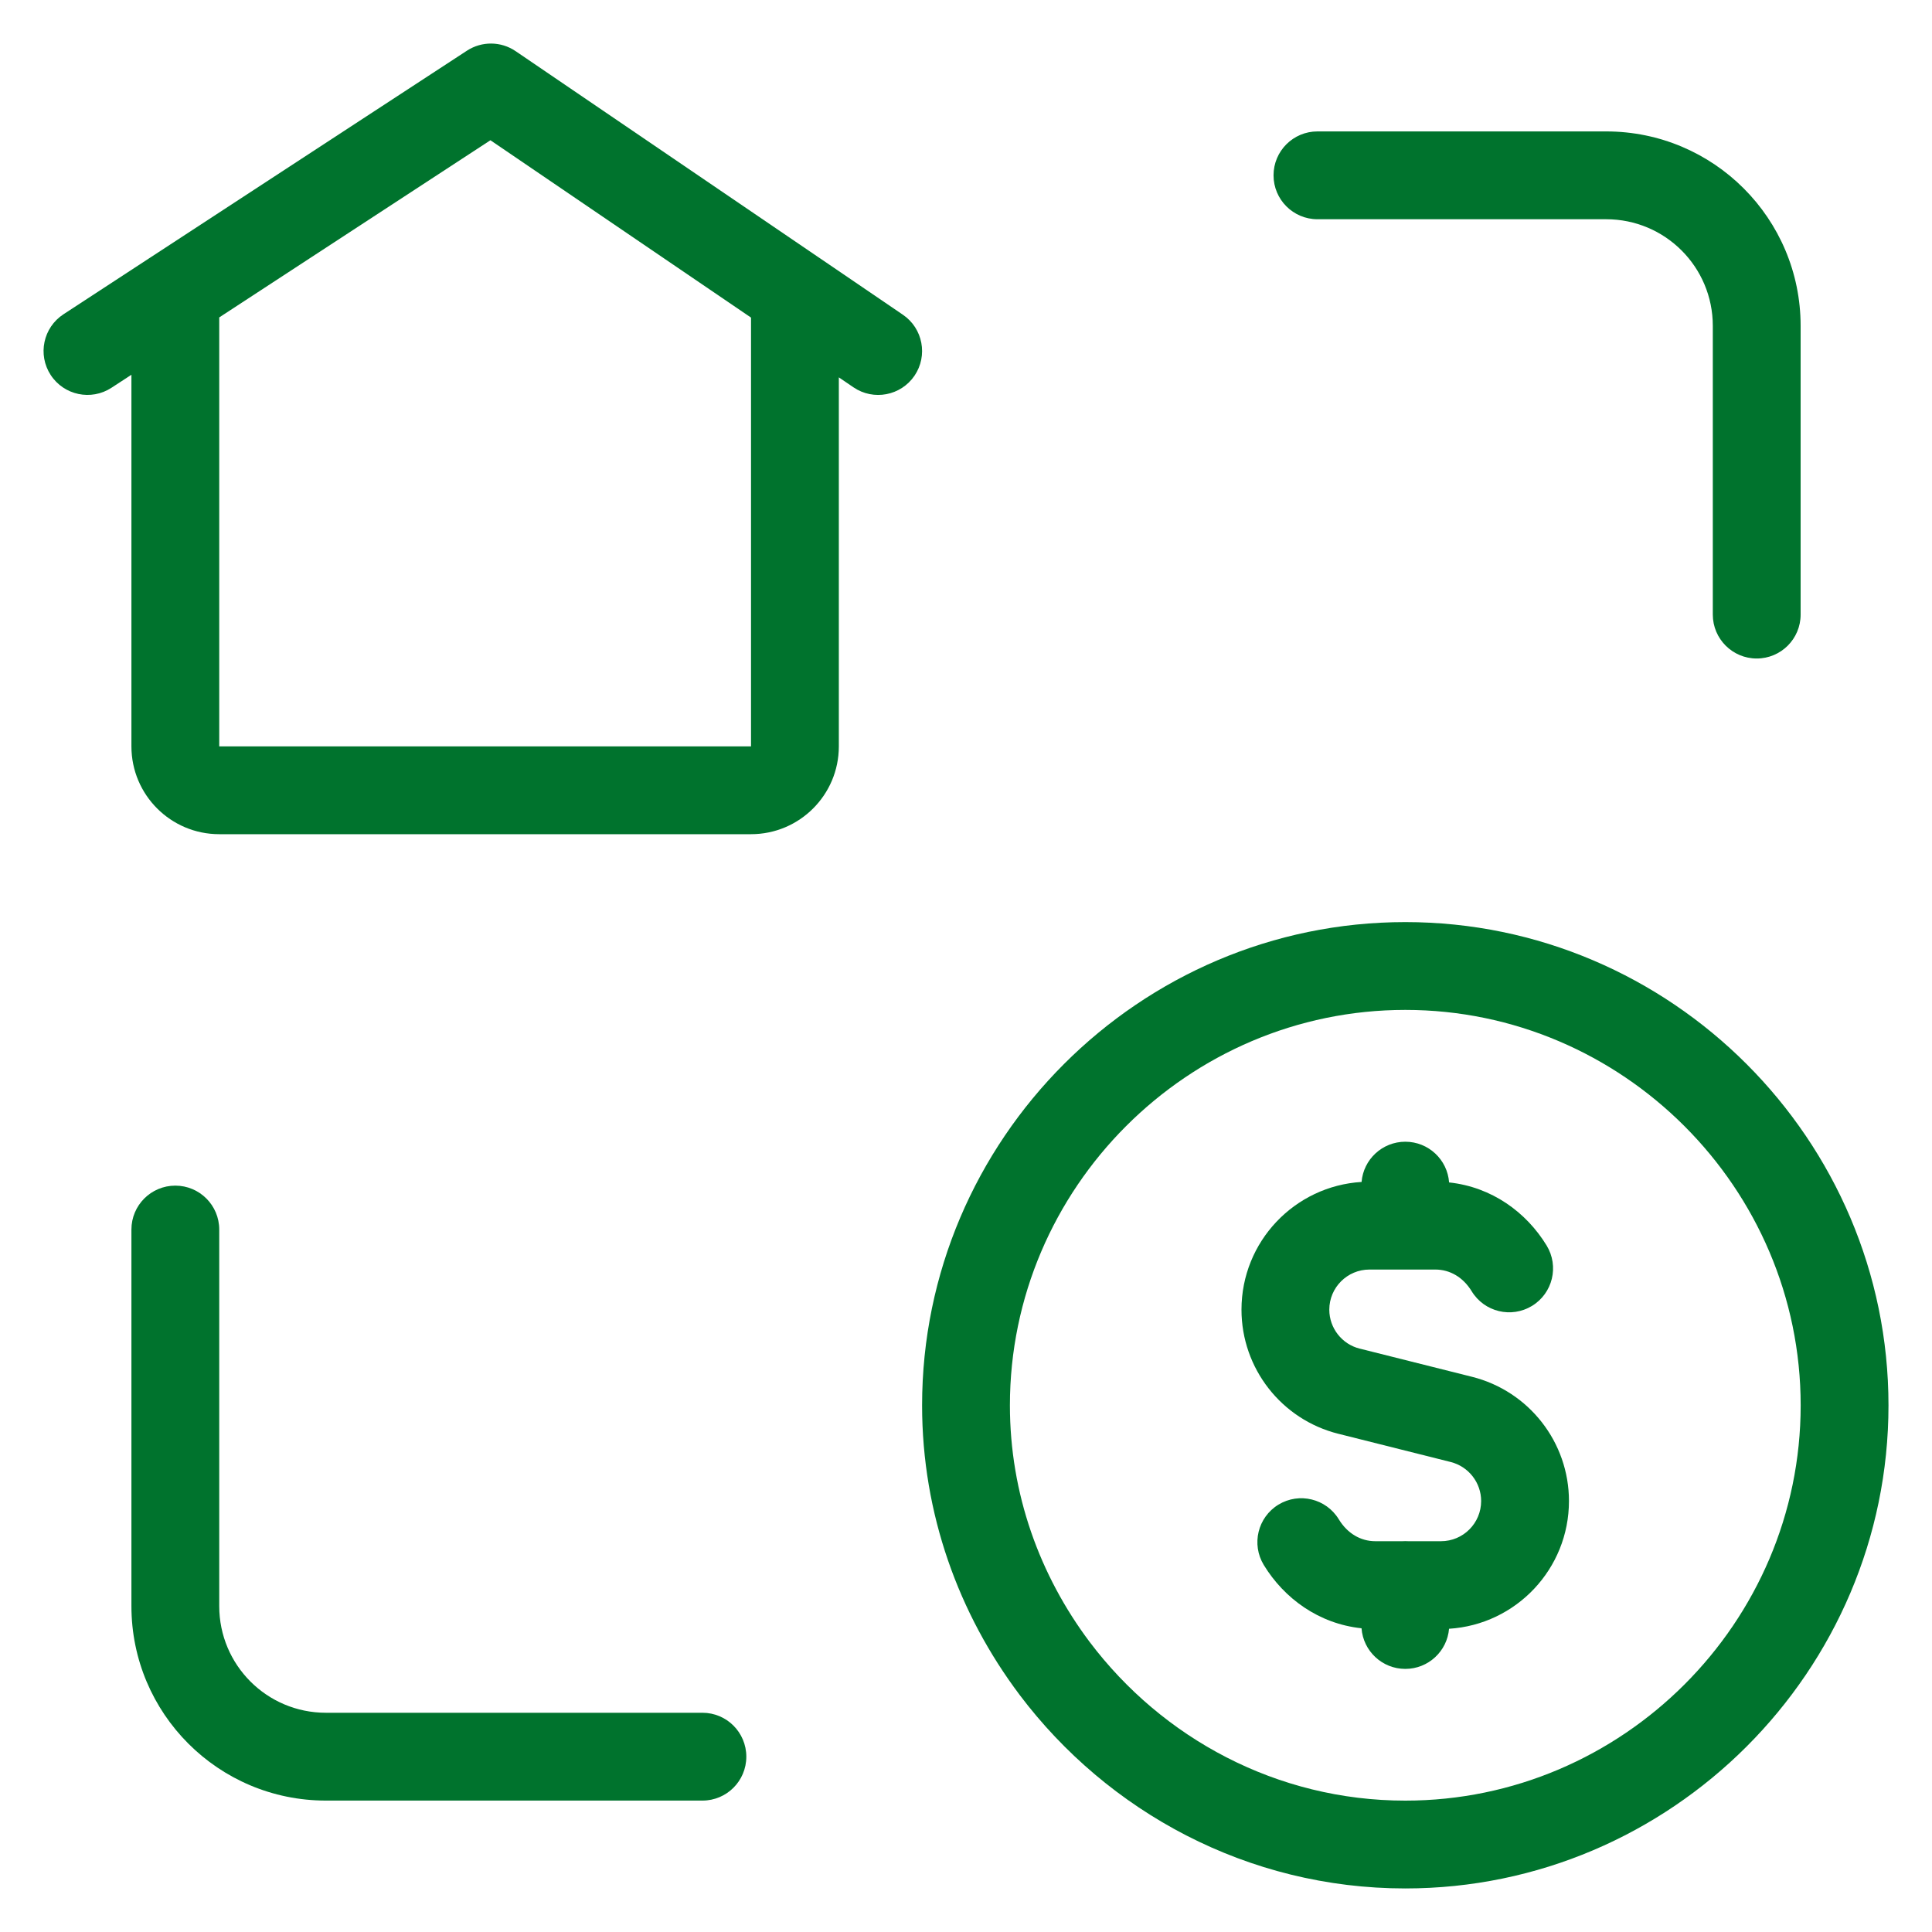
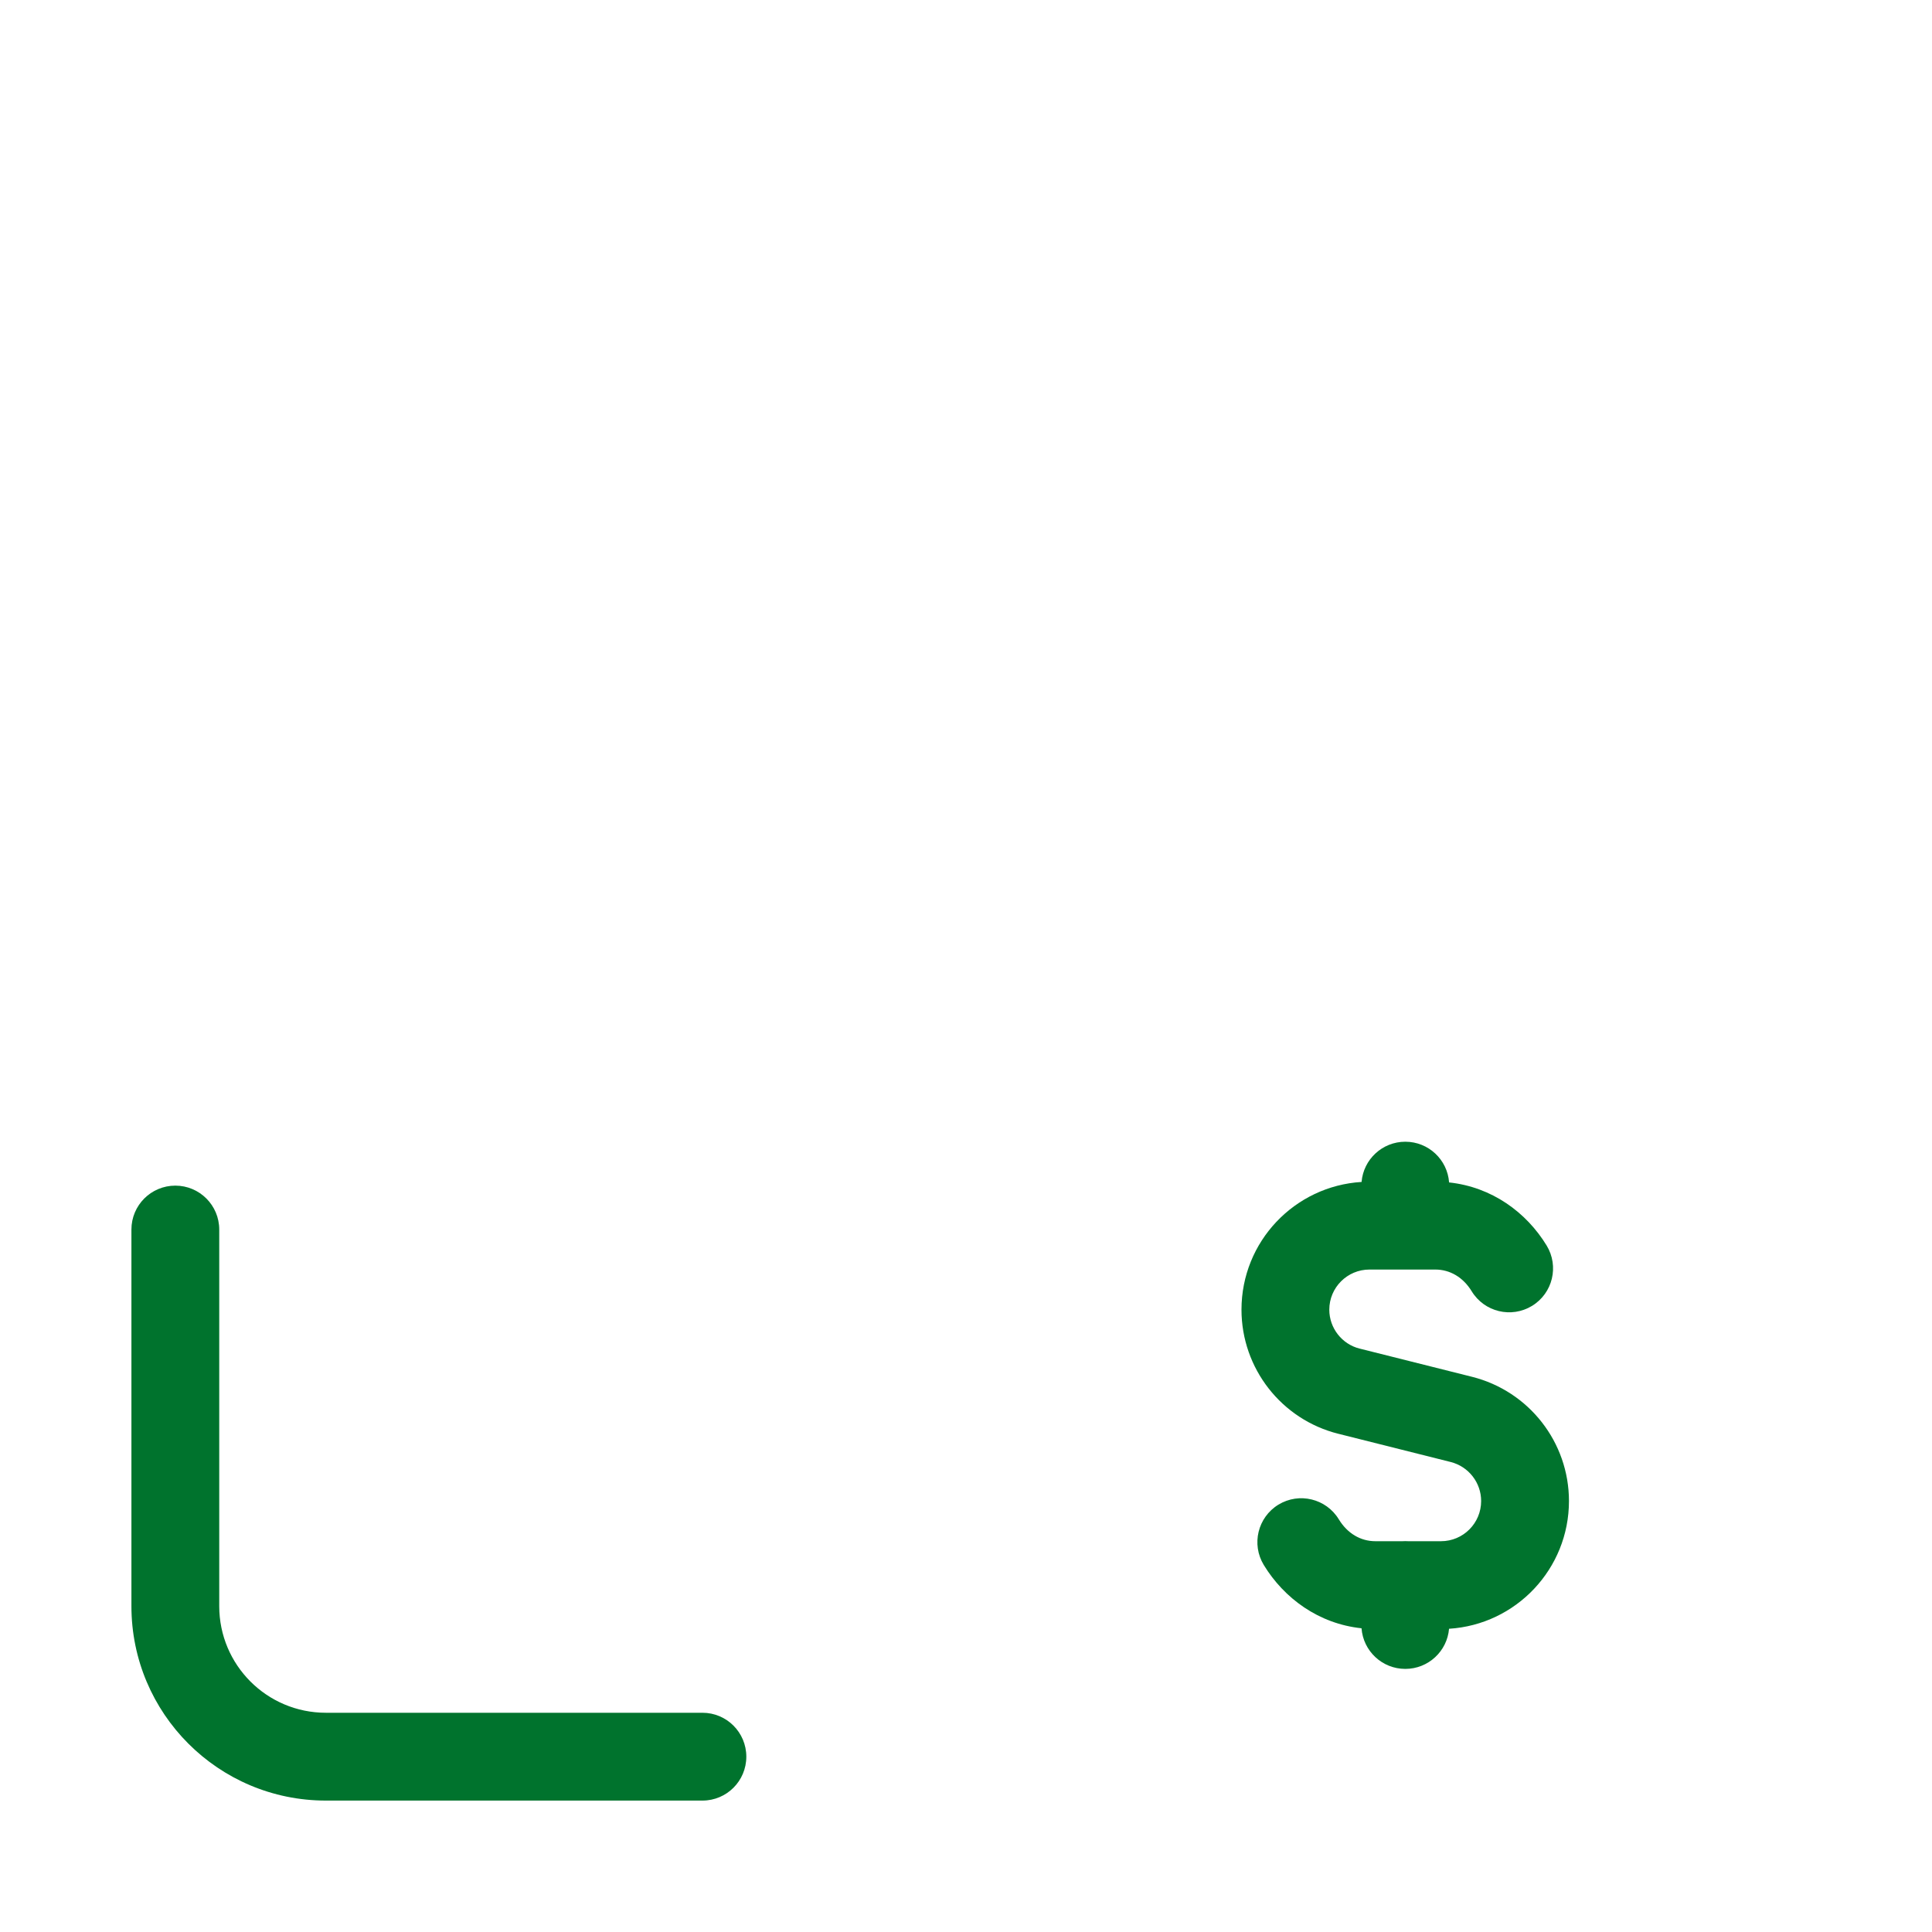
<svg xmlns="http://www.w3.org/2000/svg" width="44" height="44" viewBox="0 0 44 44" fill="none">
  <path fill-rule="evenodd" clip-rule="evenodd" d="M3.993 27.002C4.545 27.002 4.993 27.45 4.993 28.002V36.578C4.993 37.92 6.079 39.007 7.422 39.007H15.998C16.55 39.007 16.997 39.455 16.997 40.007C16.997 40.56 16.55 41.007 15.998 41.007H7.422C4.975 41.007 2.993 39.025 2.993 36.578V28.002C2.993 27.45 3.44 27.002 3.993 27.002Z" fill="#00732D" />
-   <path fill-rule="evenodd" clip-rule="evenodd" d="M11.743 1.165C11.409 0.938 10.972 0.934 10.633 1.155L1.446 7.157C0.983 7.459 0.853 8.079 1.155 8.541C1.457 9.003 2.077 9.133 2.539 8.831L2.993 8.535V16.998C2.993 18.102 3.888 18.998 4.993 18.998H17.104C18.209 18.998 19.104 18.102 19.104 16.998V8.594L19.437 8.821C19.894 9.132 20.516 9.013 20.827 8.557C21.137 8.1 21.019 7.478 20.563 7.168L18.692 5.894C18.675 5.882 18.658 5.87 18.64 5.859L11.743 1.165ZM17.104 7.233L11.169 3.194L4.993 7.229V16.998L17.104 16.998L17.104 7.233Z" fill="#00732D" />
-   <path fill-rule="evenodd" clip-rule="evenodd" d="M29.004 3.993C29.004 3.44 29.452 2.993 30.004 2.993H36.579C39.026 2.993 41.008 4.975 41.008 7.422V13.997C41.008 14.549 40.561 14.997 40.008 14.997C39.456 14.997 39.008 14.549 39.008 13.997V7.422C39.008 6.079 37.922 4.993 36.579 4.993H30.004C29.452 4.993 29.004 4.545 29.004 3.993Z" fill="#00732D" />
-   <path fill-rule="evenodd" clip-rule="evenodd" d="M21 32.006C21 25.95 25.95 21 32.005 21C38.059 21 43.009 25.954 43.009 32.006C43.009 38.059 38.059 43.008 32.005 43.008C28.415 43.008 25.227 41.261 23.219 38.597L23.218 38.595C21.837 36.758 21 34.481 21 32.006ZM32.005 41.008C36.955 41.008 41.009 36.954 41.009 32.006C41.009 27.058 36.954 23 32.005 23C27.055 23 23 27.054 23 32.006C23 34.021 23.68 35.881 24.816 37.394C26.47 39.587 29.08 41.008 32.005 41.008Z" fill="#00732D" />
  <path d="M31.009 26.918C29.484 27.011 28.274 28.276 28.274 29.827C28.274 31.165 29.187 32.331 30.482 32.654L30.483 32.654L33.038 33.296C33.446 33.399 33.732 33.766 33.732 34.185C33.732 34.69 33.323 35.1 32.817 35.1H32.069C32.048 35.099 32.026 35.098 32.005 35.098C31.984 35.098 31.962 35.099 31.942 35.1H31.323C30.986 35.1 30.685 34.922 30.49 34.601C30.203 34.13 29.588 33.98 29.116 34.267C28.644 34.555 28.495 35.17 28.782 35.642C29.243 36.398 30.03 36.98 31.008 37.083C31.046 37.601 31.478 38.008 32.005 38.008C32.528 38.008 32.958 37.606 33.001 37.094C34.527 36.999 35.732 35.731 35.732 34.185C35.732 32.848 34.822 31.682 33.525 31.356L30.968 30.714L30.966 30.714C30.561 30.613 30.274 30.246 30.274 29.827C30.274 29.322 30.684 28.913 31.189 28.913H32.687C33.023 28.913 33.322 29.089 33.517 29.408C33.805 29.88 34.42 30.028 34.892 29.74C35.363 29.452 35.511 28.837 35.223 28.365C34.763 27.611 33.978 27.033 33.002 26.929C32.965 26.411 32.533 26.002 32.005 26.002C31.481 26.002 31.051 26.405 31.009 26.918Z" fill="#00732D" />
</svg>